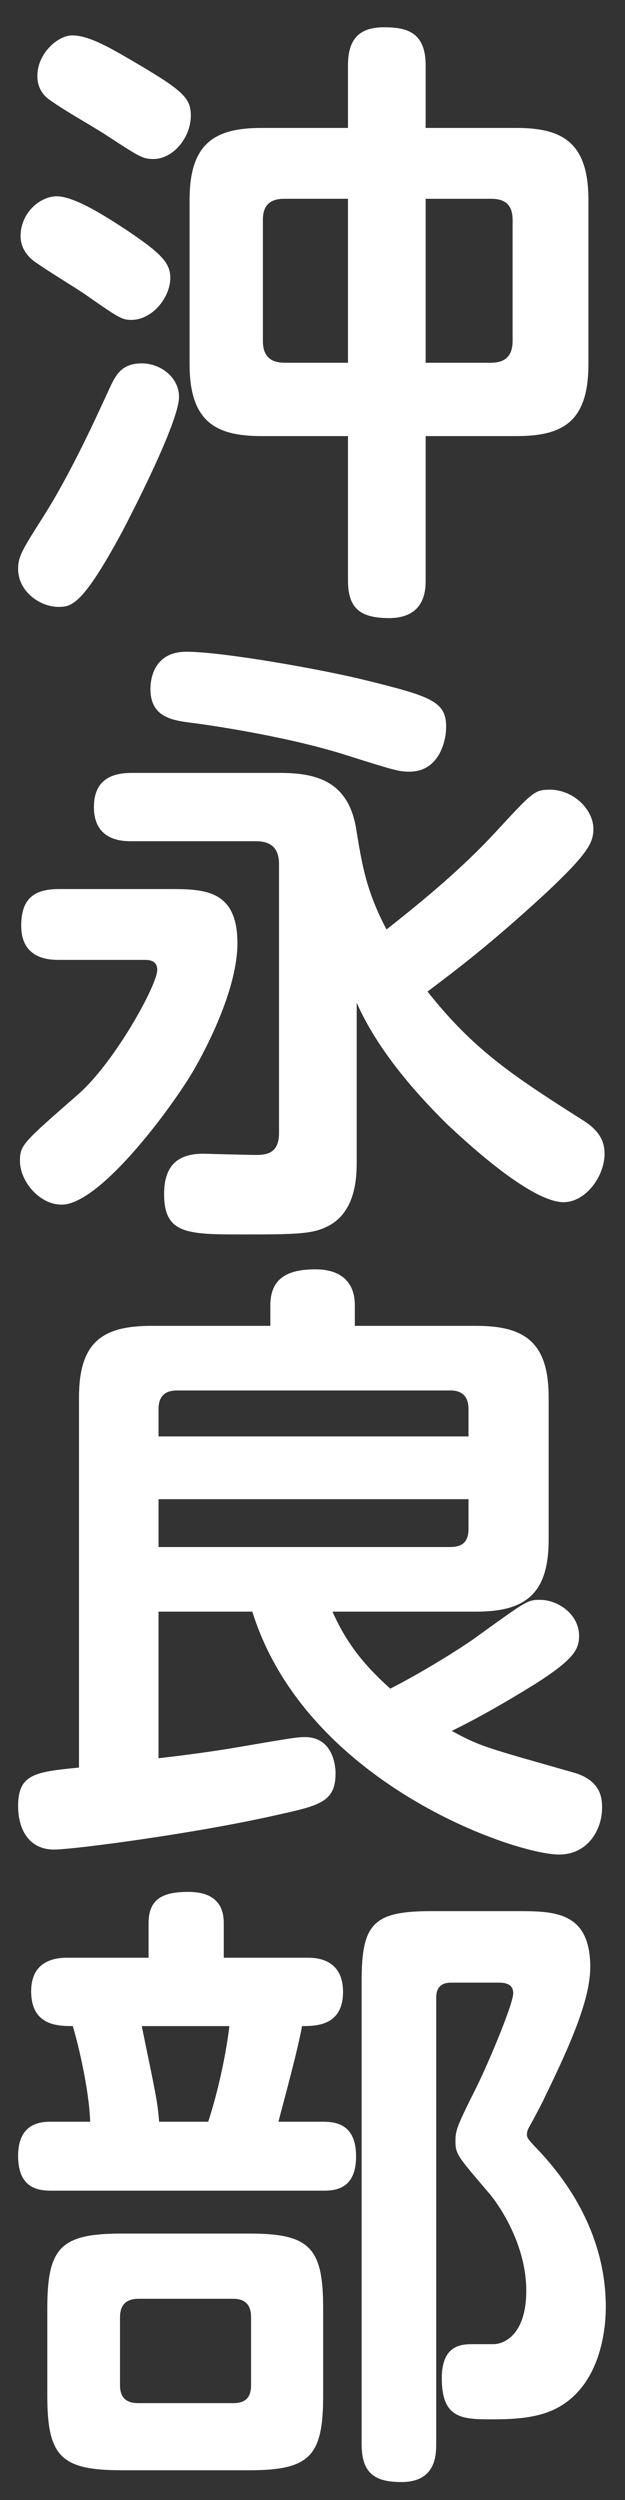
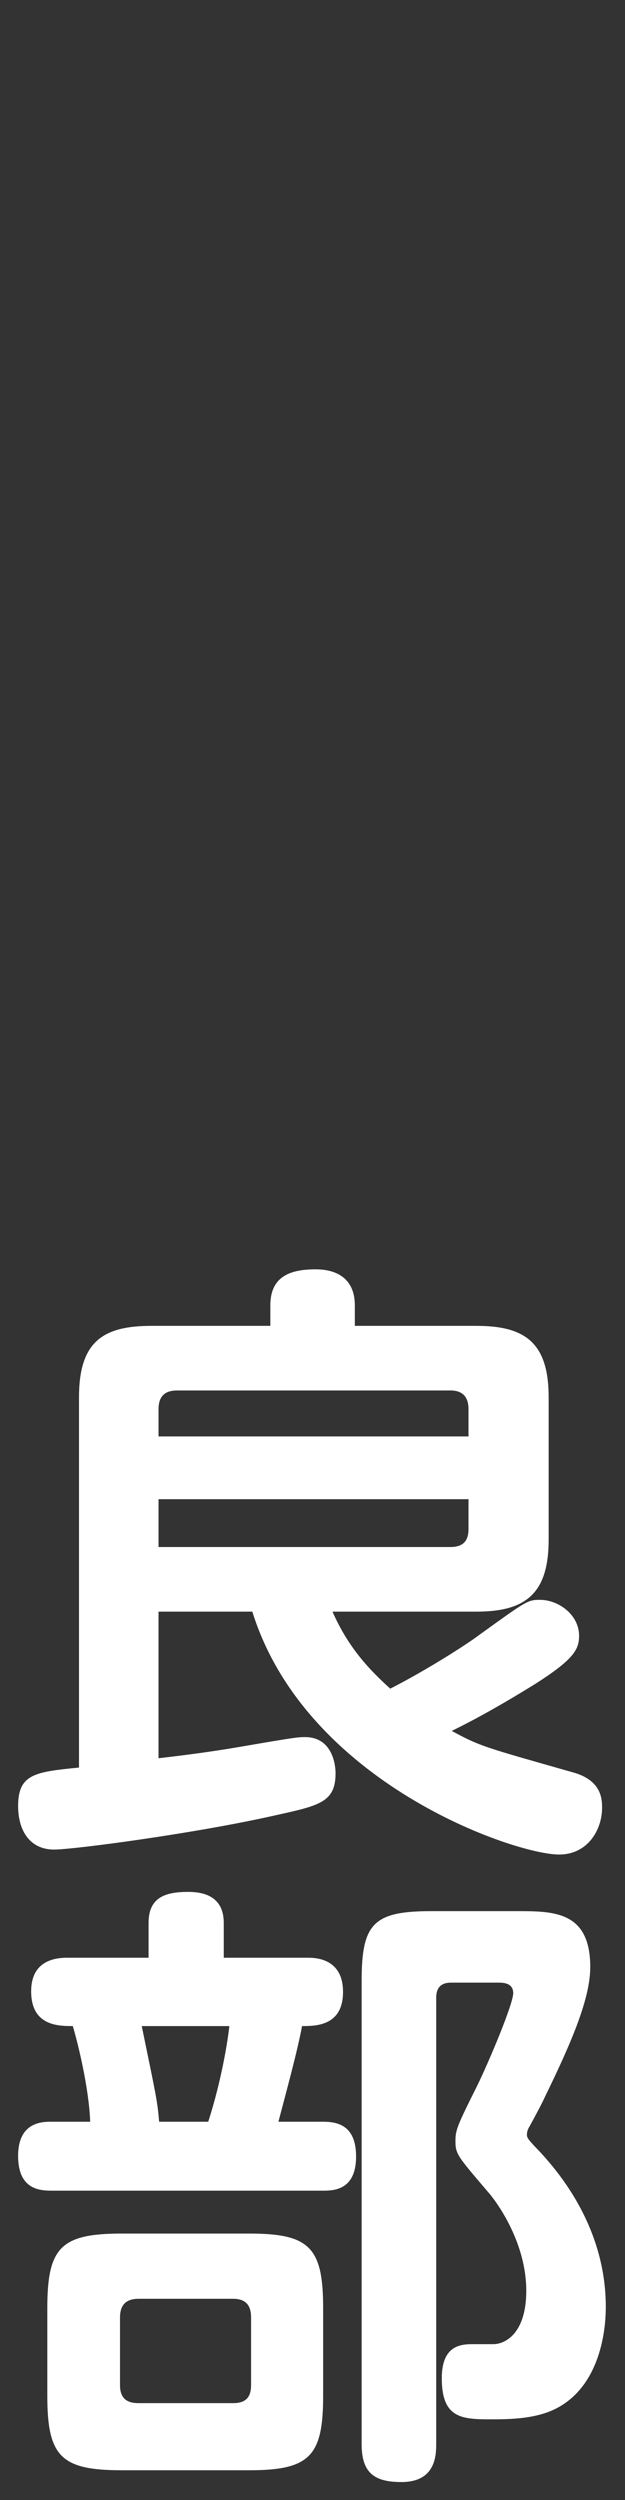
<svg xmlns="http://www.w3.org/2000/svg" id="base" version="1.1" viewBox="0 0 50 200" width="50px" height="200px" preserveAspectRatio="xMidYMid">
  <rect x="0" y="0" width="50" height="200" fill="#333333" stroke="none" />
  <defs>
    <style>.st0 {fill: #fff;}</style>
  </defs>
-   <path class="st0" d="M14.321,31.755c0,2.038-3.976,9.691-4.522,10.735-3.181,5.914-4.075,6.062-5.119,6.062-1.491,0-3.23-1.242-3.23-3.031,0-.994.299-1.491,2.038-4.225,2.286-3.628,4.224-7.951,5.417-10.536.447-.895.944-1.689,2.435-1.689,1.541,0,2.982,1.144,2.982,2.684ZM10.246,18.486c2.484,1.689,3.379,2.484,3.379,3.727,0,1.591-1.44,3.38-3.131,3.38-.745,0-1.043-.199-3.678-2.038-1.093-.745-3.031-1.888-4.124-2.684-.895-.695-1.044-1.49-1.044-1.987,0-1.889,1.59-3.181,2.882-3.181,1.491,0,4.125,1.739,5.716,2.783ZM10.594,4.868c3.976,2.336,4.672,2.933,4.672,4.374,0,1.789-1.441,3.479-2.982,3.479-.845,0-1.093-.148-3.677-1.839-1.293-.845-3.38-1.987-4.622-2.882-.994-.696-.994-1.641-.994-1.938,0-1.789,1.64-3.23,2.783-3.23,1.342,0,3.031.994,4.82,2.037ZM34.052,46.416c0,.795-.05,3.031-2.933,3.031-2.436,0-3.28-.895-3.28-3.031v-11.53h-6.957c-3.728,0-5.716-1.242-5.716-5.765v-13.12c0-4.423,1.889-5.765,5.716-5.765h6.957v-5.02c0-2.236,1.044-3.032,2.883-3.032,1.689,0,3.33.299,3.33,3.032v5.02h7.305c3.777,0,5.716,1.292,5.716,5.765v13.12c0,4.522-1.938,5.765-5.716,5.765h-7.305v11.53ZM27.839,29.021v-13.12h-5.069c-1.093,0-1.739.447-1.739,1.689v9.691c0,1.292.696,1.739,1.739,1.739h5.069ZM34.052,29.021h5.218c1.094,0,1.739-.497,1.739-1.739v-9.691c0-1.292-.695-1.689-1.739-1.689h-5.218v13.12Z" />
-   <path class="st0" d="M4.729,76.79c-.695,0-3.031,0-3.031-2.733,0-2.187,1.043-2.933,3.031-2.933h8.747c2.783,0,5.517,0,5.517,4.324,0,3.528-2.286,8.101-3.628,10.387-1.988,3.28-7.455,10.536-10.437,10.536-1.789,0-3.33-1.889-3.33-3.479,0-1.292.199-1.44,4.622-5.317,2.882-2.484,6.361-8.747,6.361-9.989,0-.795-.746-.795-.994-.795h-6.858ZM28.535,92.991c0,1.144-.05,4.075-2.436,5.169-1.143.547-2.386.596-6.561.596-4.522,0-6.41,0-6.41-3.229,0-2.236,1.043-3.23,3.131-3.23.05,0,3.578.099,4.224.099.796,0,1.839-.099,1.839-1.739v-21.519c0-1.193-.546-1.839-1.839-1.839h-9.939c-.695,0-3.031,0-3.031-2.733,0-2.436,1.789-2.733,3.031-2.733h11.828c2.833,0,5.467.596,6.113,4.423.497,3.081.845,5.069,2.435,8.101,3.032-2.386,6.014-4.87,8.647-7.703,3.032-3.28,3.181-3.479,4.424-3.479,1.888,0,3.479,1.59,3.479,3.131,0,1.094-.397,1.938-3.777,5.119-4.373,4.025-6.858,5.914-9.492,7.901,3.777,4.771,6.958,6.809,12.574,10.387,1.292.846,1.59,1.74,1.59,2.585,0,1.789-1.491,3.876-3.28,3.876-2.882,0-8.896-5.864-9.393-6.312-1.689-1.689-5.269-5.367-7.156-9.642v12.772ZM29.28,54.426c5.219,1.292,6.411,1.689,6.411,3.728,0,1.192-.597,3.578-2.933,3.578-.795,0-1.043-.05-4.97-1.292-4.473-1.441-10.585-2.386-12.623-2.634-1.491-.199-3.131-.497-3.131-2.685,0-.845.298-2.981,2.883-2.981,2.932,0,10.982,1.441,14.362,2.286Z" />
  <path class="st0" d="M26.597,128.93c1.292,2.933,2.981,4.672,4.622,6.163,2.833-1.441,6.112-3.528,7.156-4.324,3.728-2.684,3.827-2.782,4.82-2.782,1.491,0,3.132,1.192,3.132,2.882,0,1.094-.448,1.889-3.479,3.827-2.484,1.54-4.672,2.783-6.709,3.776,2.286,1.243,2.584,1.293,9.74,3.33,2.286.646,2.286,2.187,2.286,2.833,0,1.739-1.143,3.728-3.429,3.728-3.578,0-20.276-5.716-24.551-19.433h-7.504v11.729c2.187-.249,4.423-.547,6.709-.944,4.323-.746,4.473-.746,5.02-.746,2.187,0,2.435,2.236,2.435,2.883,0,2.286-1.242,2.584-4.621,3.33-6.511,1.49-16.351,2.783-17.892,2.783-2.038,0-2.883-1.641-2.883-3.479,0-2.584,1.392-2.733,4.871-3.081v-29.62c0-4.423,1.888-5.715,5.765-5.715h9.542v-1.641c0-2.385,1.689-2.882,3.628-2.882,1.689,0,3.131.745,3.131,2.882v1.641h9.741c3.876,0,5.765,1.342,5.765,5.715v11.381c0,4.274-1.789,5.765-5.765,5.765h-11.53ZM37.48,114.915v-2.187c0-.944-.447-1.491-1.441-1.491H14.172c-.795,0-1.49.299-1.49,1.491v2.187h24.799ZM12.682,123.762h23.357c1.193,0,1.441-.696,1.441-1.441v-2.386H12.682v3.827Z" />
  <path class="st0" d="M11.886,156.619v-2.783c0-2.087,1.392-2.484,3.181-2.484,1.938,0,2.833.895,2.833,2.484v2.783h6.709c.547,0,2.833,0,2.833,2.733s-2.187,2.733-3.28,2.733c-.348,1.938-1.342,5.566-1.889,7.653h3.529c1.093,0,2.684.199,2.684,2.783,0,2.733-1.839,2.733-2.684,2.733H4.133c-1.043,0-2.684-.149-2.684-2.783,0-2.684,1.889-2.733,2.634-2.733h3.132c-.1-2.783-1.044-6.511-1.392-7.653-1.144,0-3.33,0-3.33-2.783,0-2.436,1.889-2.684,2.883-2.684h6.51ZM19.937,178.685c4.82,0,5.914,1.094,5.914,5.964v7.008c0,4.82-1.044,5.964-5.914,5.964h-10.188c-4.87,0-5.964-1.094-5.964-5.964v-7.008c0-4.87,1.094-5.964,5.964-5.964h10.188ZM20.086,185.394c0-.994-.447-1.491-1.441-1.491h-7.554c-.795,0-1.491.298-1.491,1.491v5.417c0,1.143.646,1.441,1.491,1.441h7.554c1.044,0,1.441-.497,1.441-1.441v-5.417ZM11.339,162.086c1.144,5.566,1.243,5.914,1.392,7.653h3.927c1.093-3.38,1.59-6.659,1.689-7.653h-7.008ZM34.896,195.532c0,.994-.1,3.032-2.783,3.032-2.187,0-3.181-.746-3.181-3.032v-37.074c0-4.572.944-5.566,5.566-5.566h6.857c2.933,0,5.865,0,5.865,4.473,0,2.436-1.392,5.814-3.628,10.387-.149.349-.746,1.491-1.243,2.386-.1.149-.198.397-.198.646,0,.298.298.547.546.845,3.43,3.479,5.766,7.902,5.766,12.921,0,2.685-.845,6.958-4.572,8.399-1.342.497-2.783.597-4.473.597-2.386,0-4.075,0-4.075-3.28,0-2.535,1.392-2.733,2.435-2.733h1.69c.895,0,2.634-.795,2.634-4.274,0-3.727-2.187-6.858-2.933-7.753-2.634-3.081-2.733-3.181-2.733-4.273,0-.845.199-1.292,1.739-4.374.994-2.037,2.883-6.56,2.883-7.404s-.845-.845-1.192-.845h-3.777c-.845,0-1.192.447-1.192,1.192v35.732Z" />
</svg>